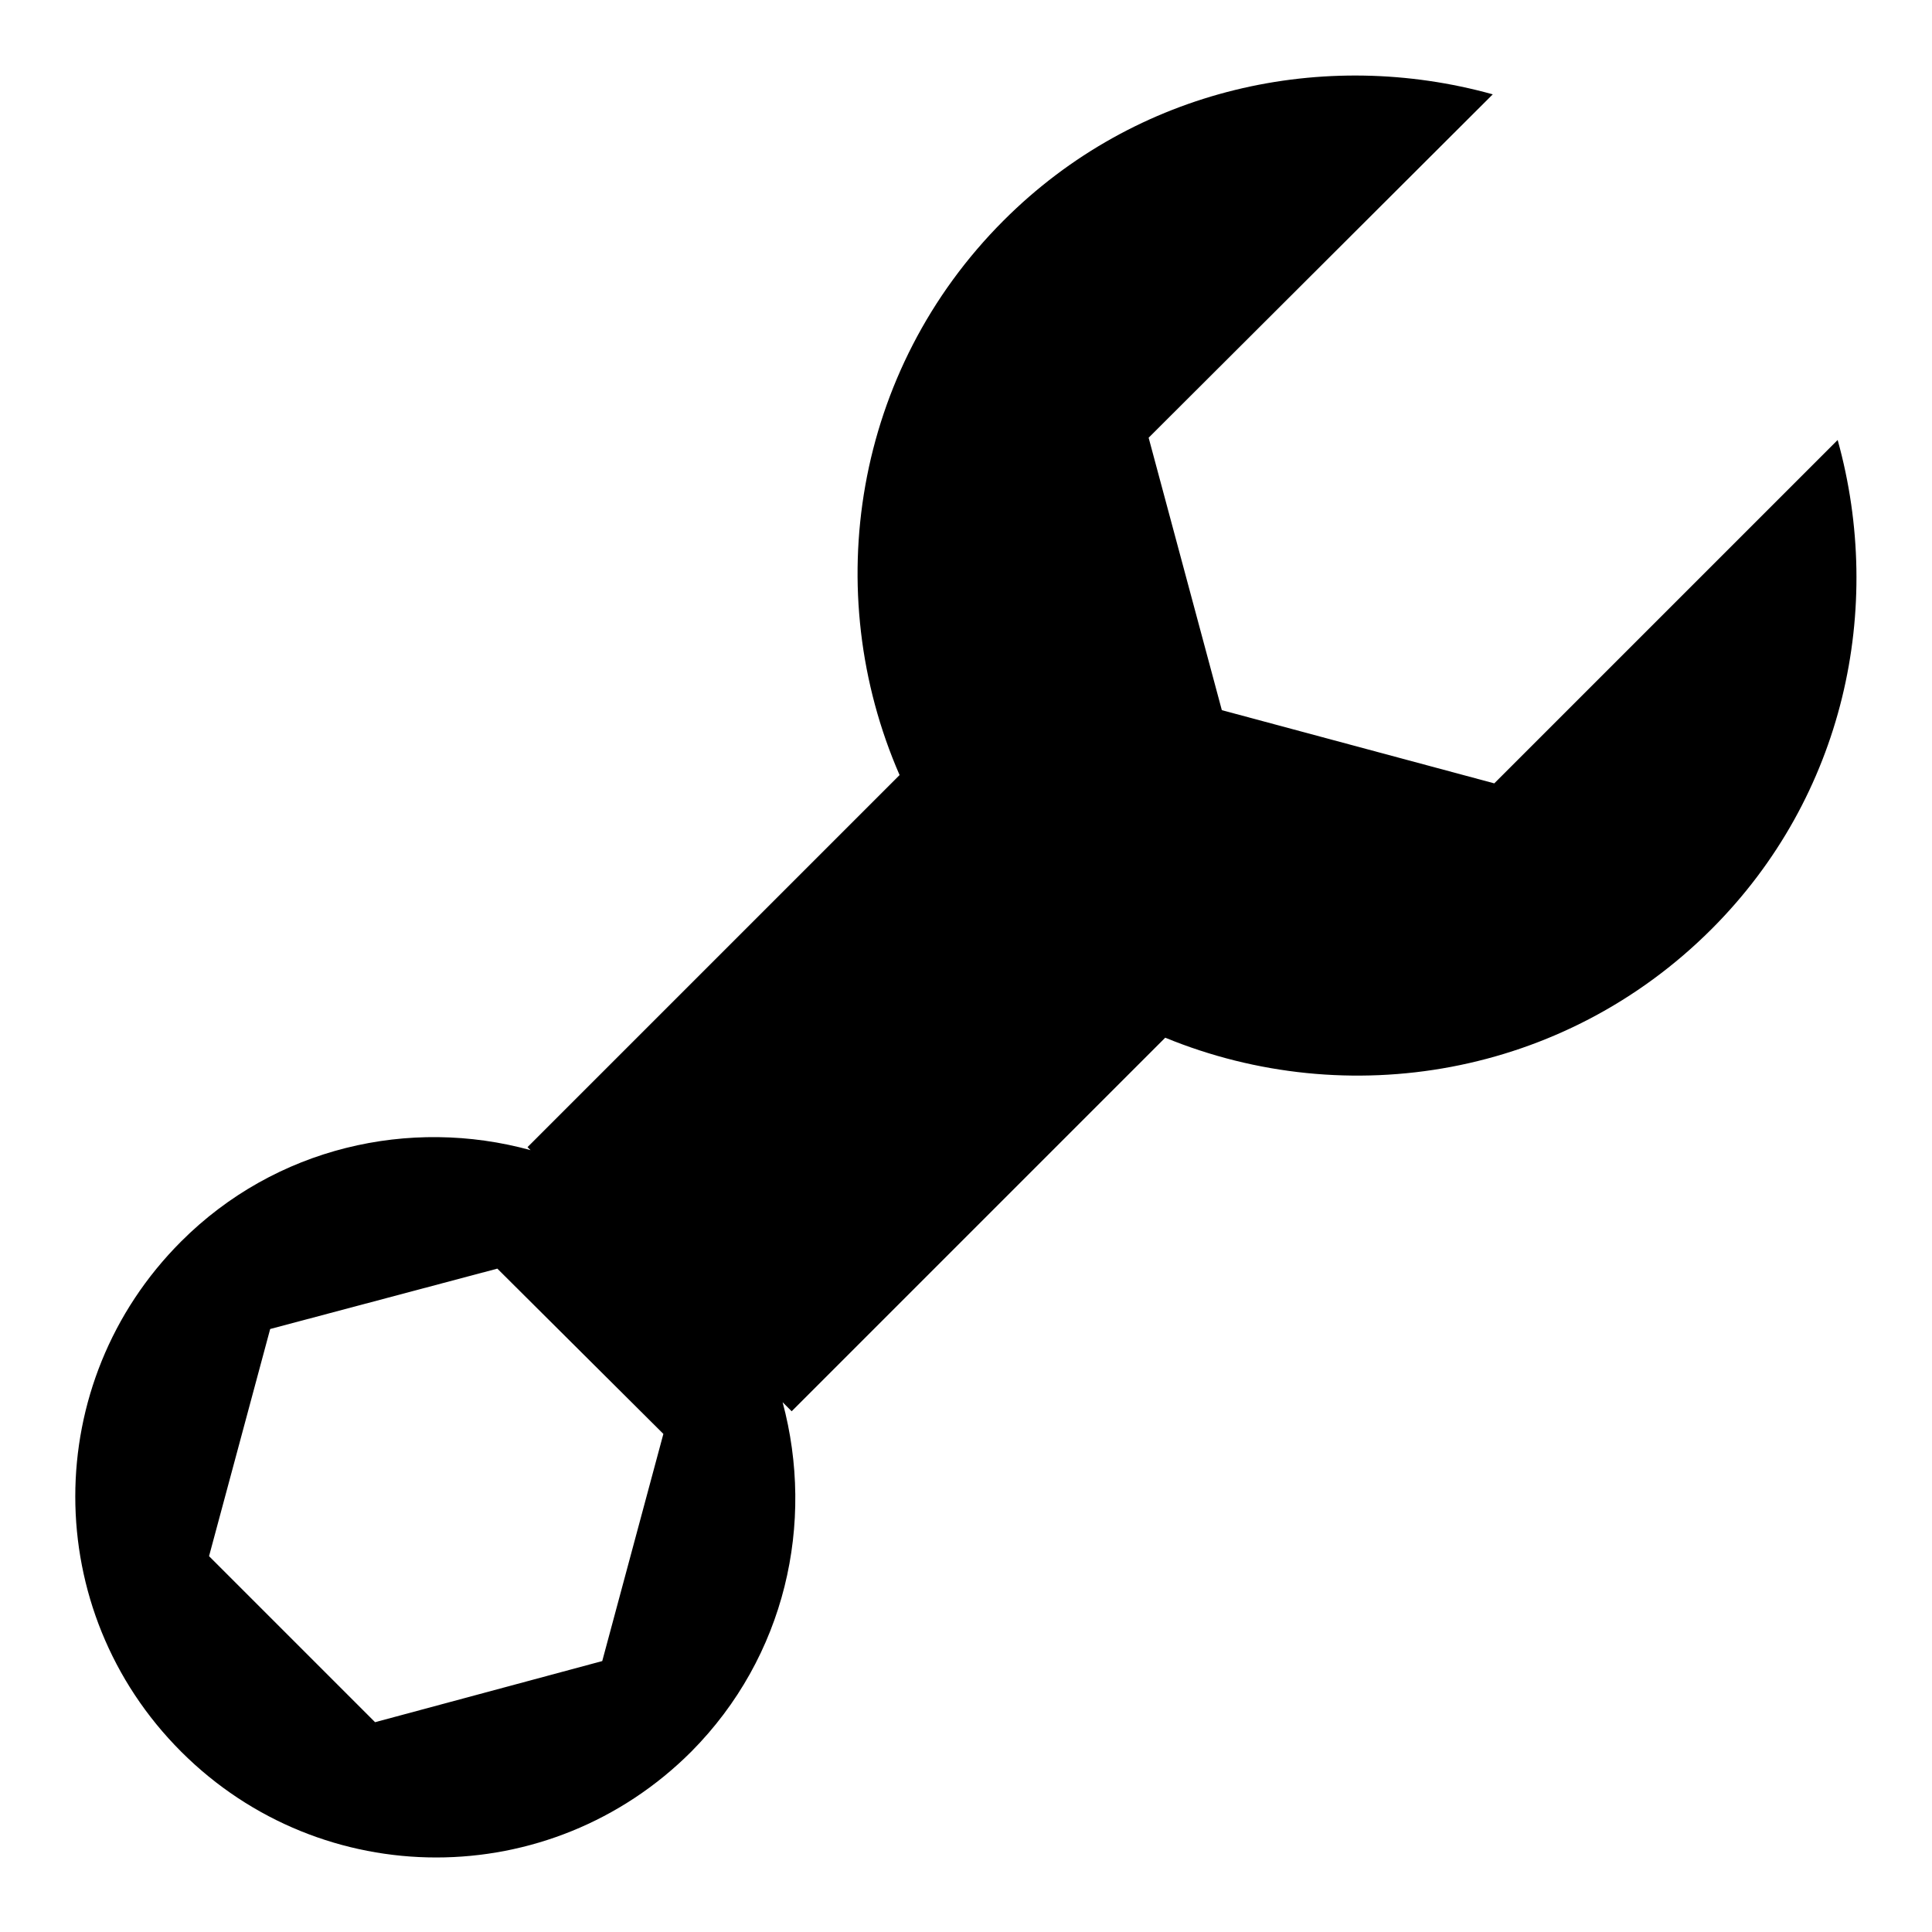
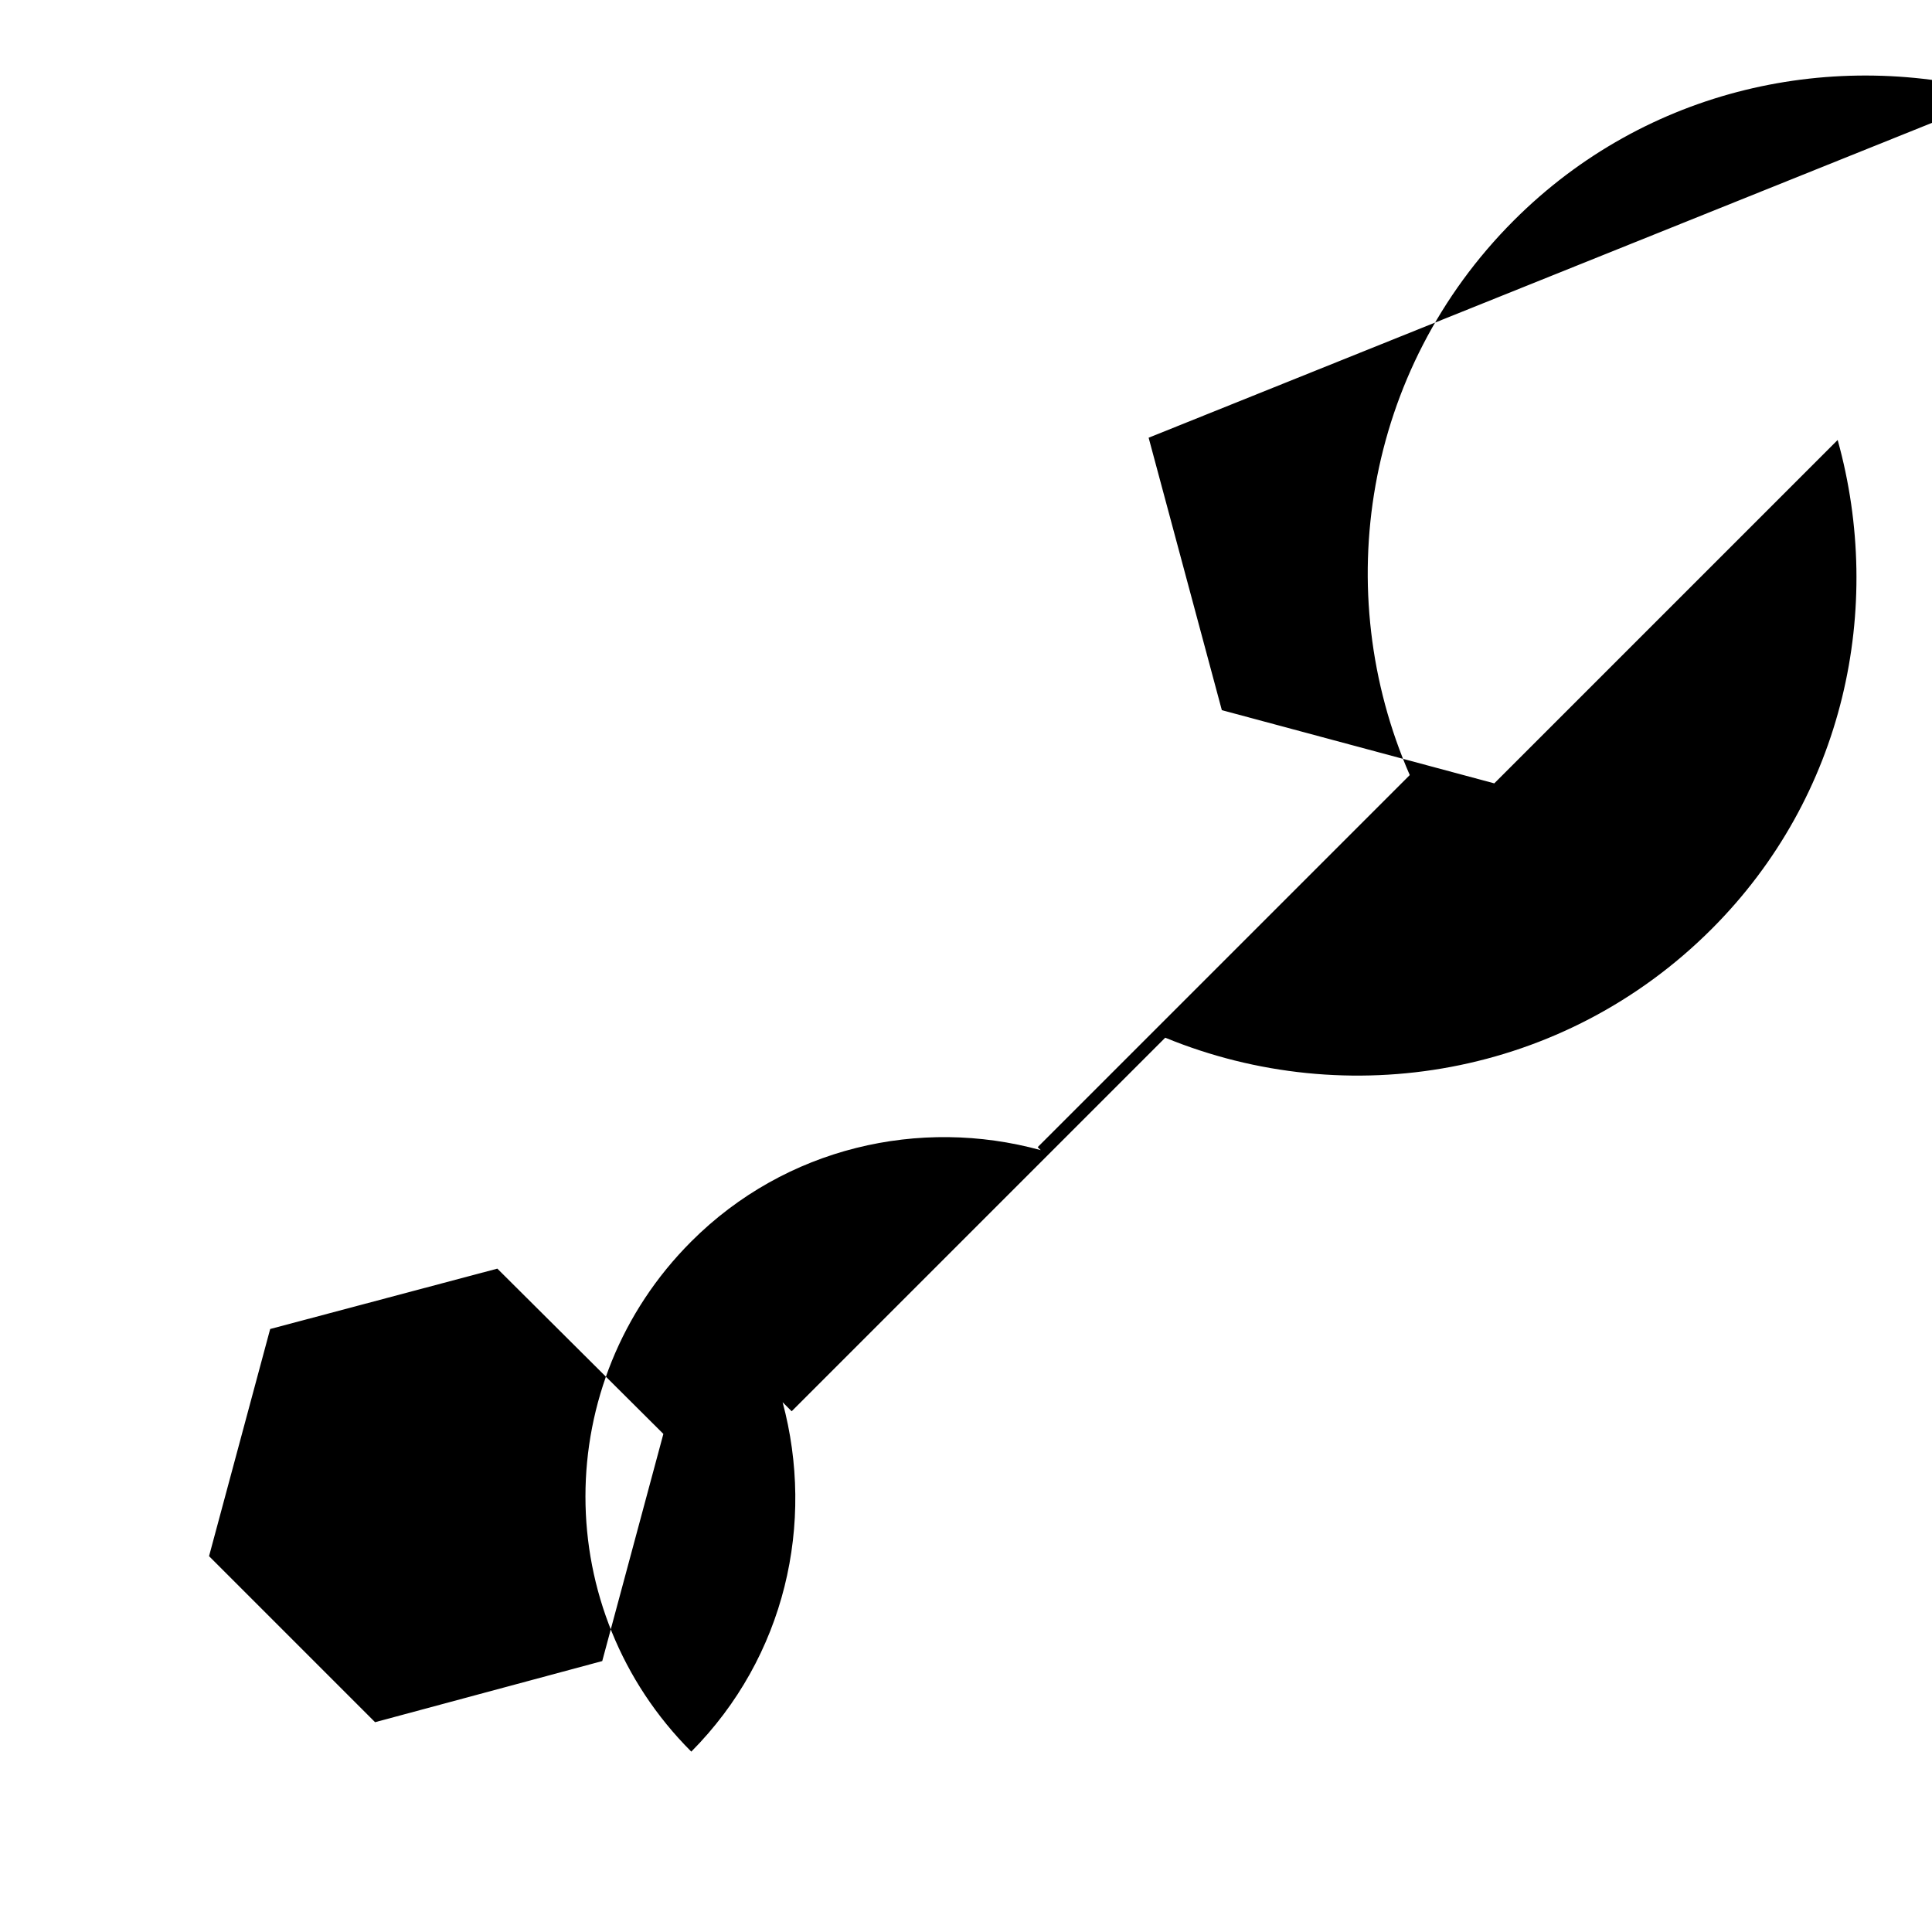
<svg xmlns="http://www.w3.org/2000/svg" version="1.1" x="0px" y="0px" viewBox="0 0 256 256" enable-background="new 0 0 256 256" xml:space="preserve">
  <g>
    <g>
-       <path fill="#000000" d="M152.2,58l9.7,36.1l36.1,9.7l45.5-45.5c6.2,22.3,0.9,47.2-16.7,64.8c-19.6,19.6-48.3,24.3-72.4,14.4l-49.5,49.5l-1.2-1.2c4.3,16,0.4,33.7-12.1,46.3c-18.7,18.7-48.9,18.7-67.6,0c-18.7-18.7-18.7-48.9,0-67.6c12.5-12.5,30.3-16.5,46.3-12.1l-0.4-0.4l49.3-49.3c-10.6-24.3-6.1-53.6,13.8-73.5c17.6-17.6,42.5-22.9,64.8-16.7L152.2,58z M65.9,168.1l-30.1,8l-8.1,30.1l22,22l30.1-8.1l8.1-30.1L65.9,168.1z" />
+       <path fill="#000000" d="M152.2,58l9.7,36.1l36.1,9.7l45.5-45.5c6.2,22.3,0.9,47.2-16.7,64.8c-19.6,19.6-48.3,24.3-72.4,14.4l-49.5,49.5l-1.2-1.2c4.3,16,0.4,33.7-12.1,46.3c-18.7-18.7-18.7-48.9,0-67.6c12.5-12.5,30.3-16.5,46.3-12.1l-0.4-0.4l49.3-49.3c-10.6-24.3-6.1-53.6,13.8-73.5c17.6-17.6,42.5-22.9,64.8-16.7L152.2,58z M65.9,168.1l-30.1,8l-8.1,30.1l22,22l30.1-8.1l8.1-30.1L65.9,168.1z" />
    </g>
  </g>
</svg>